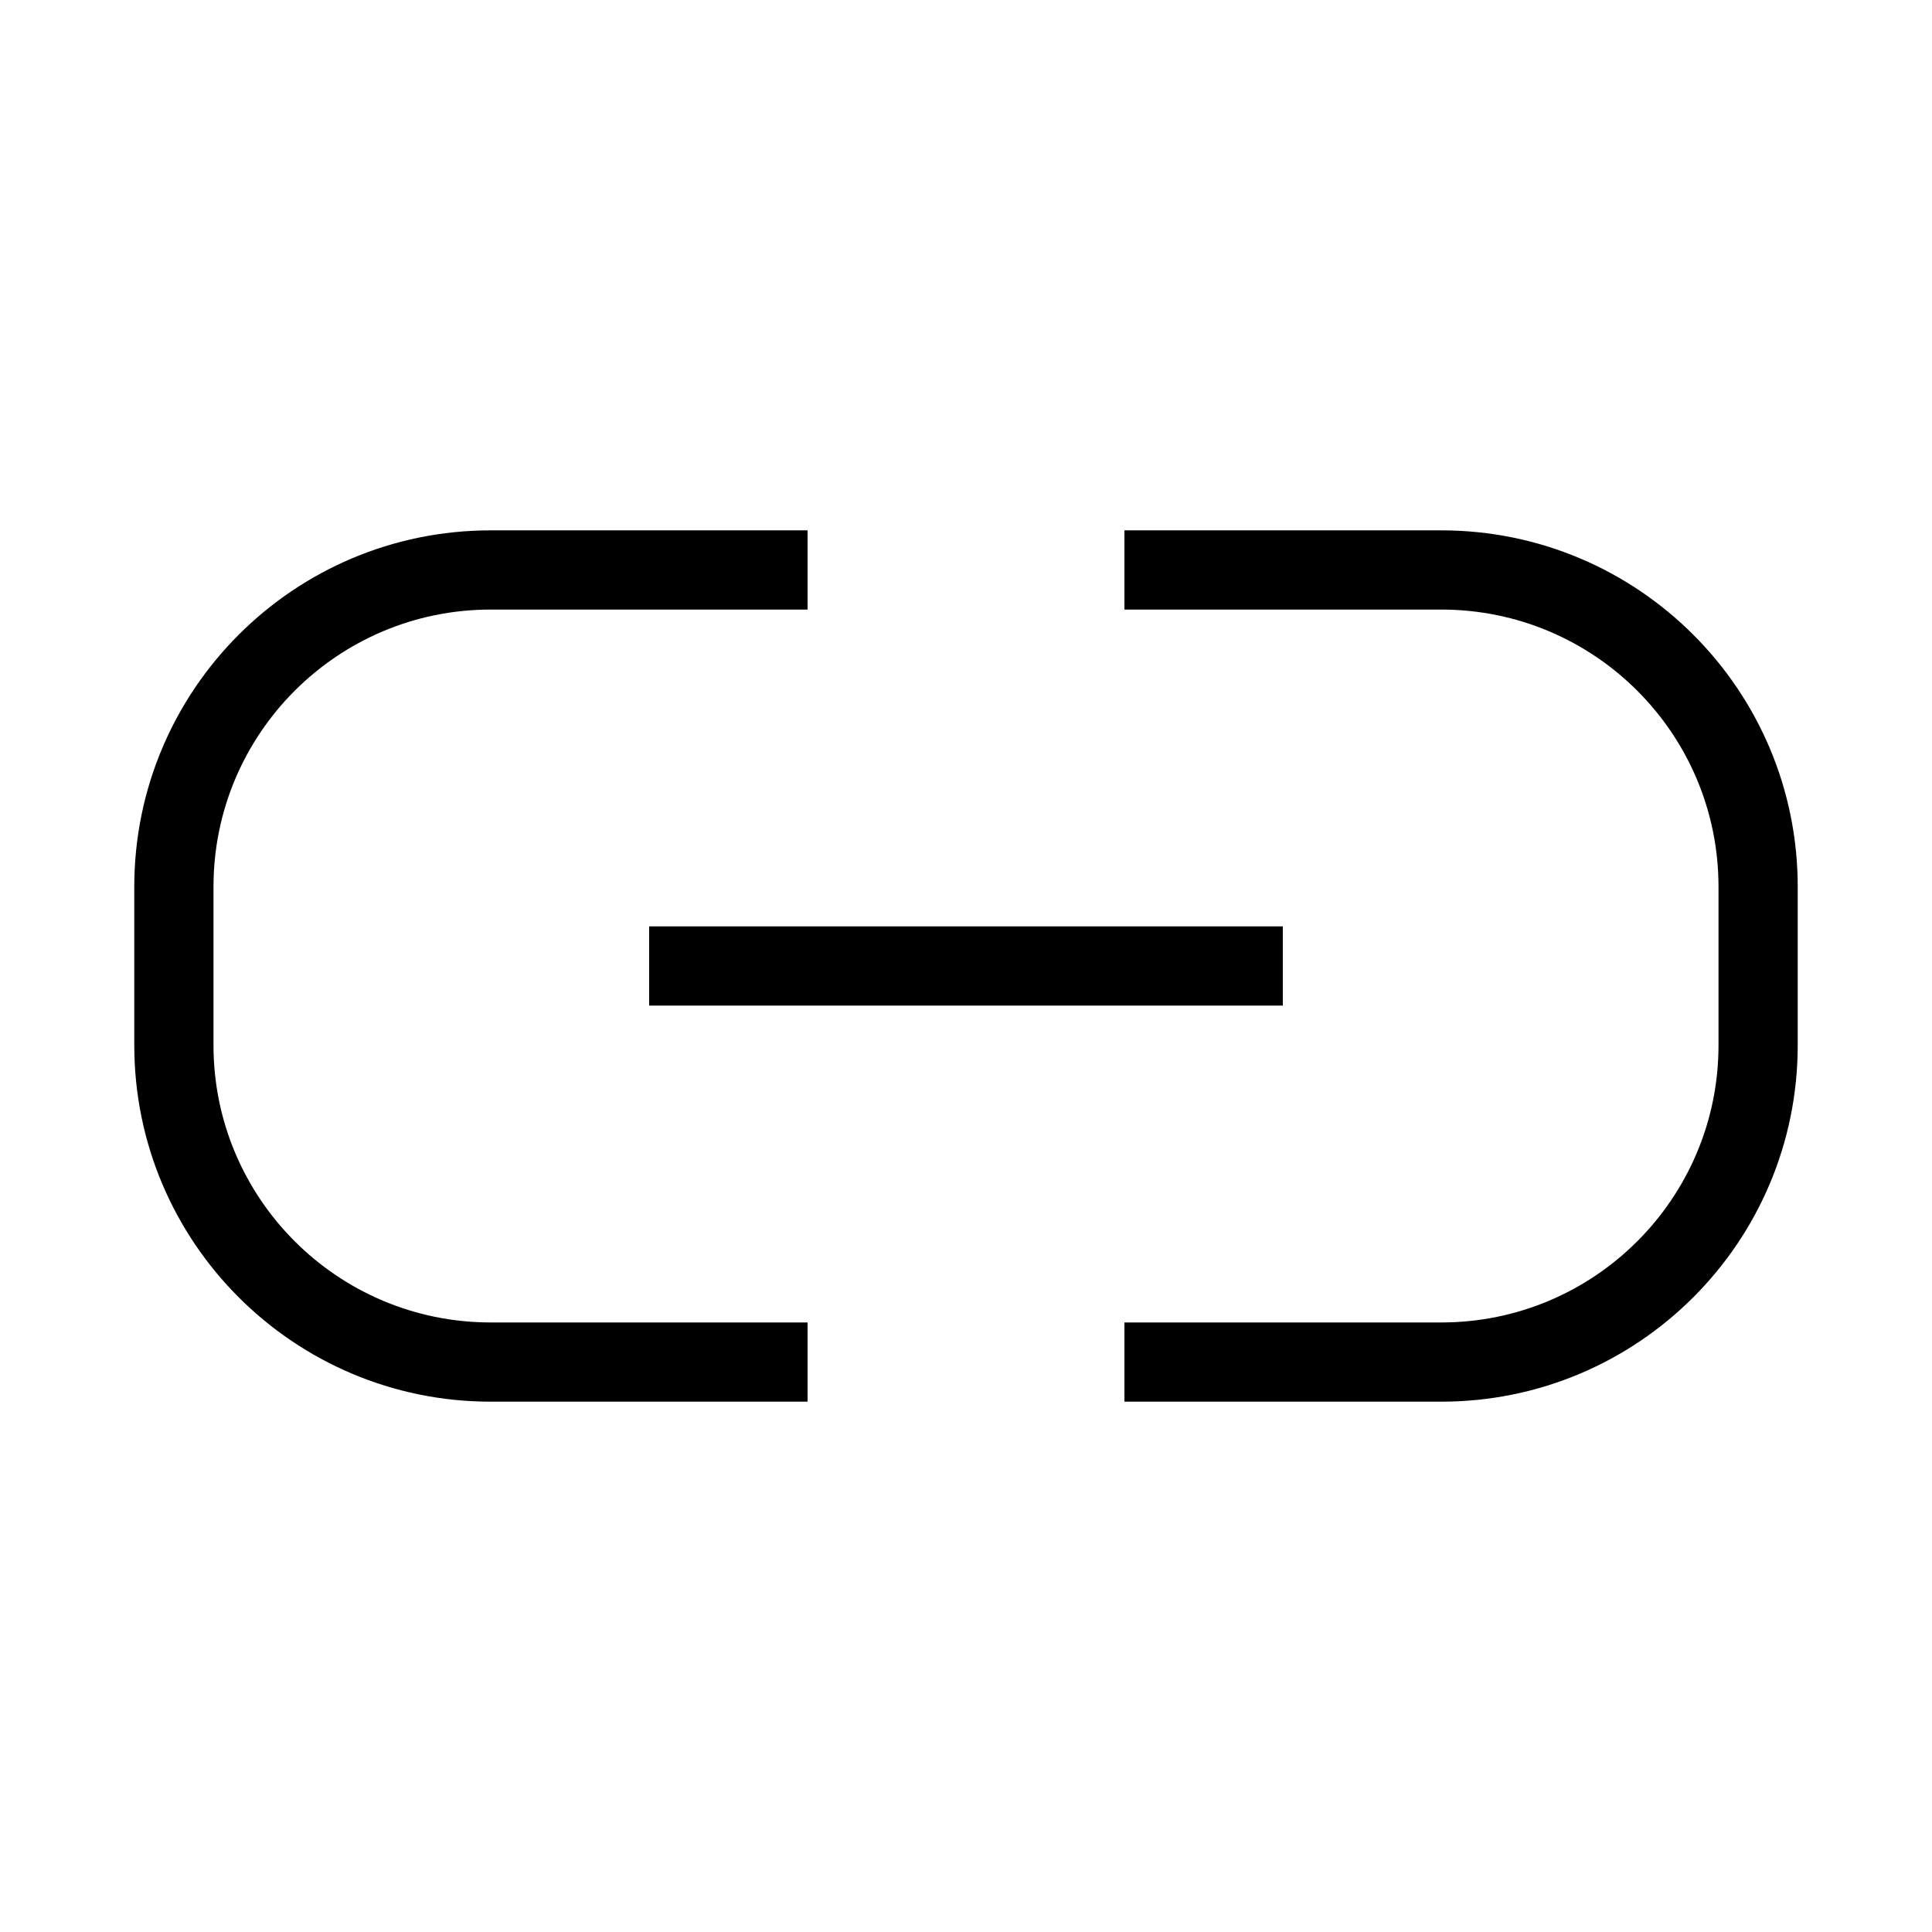
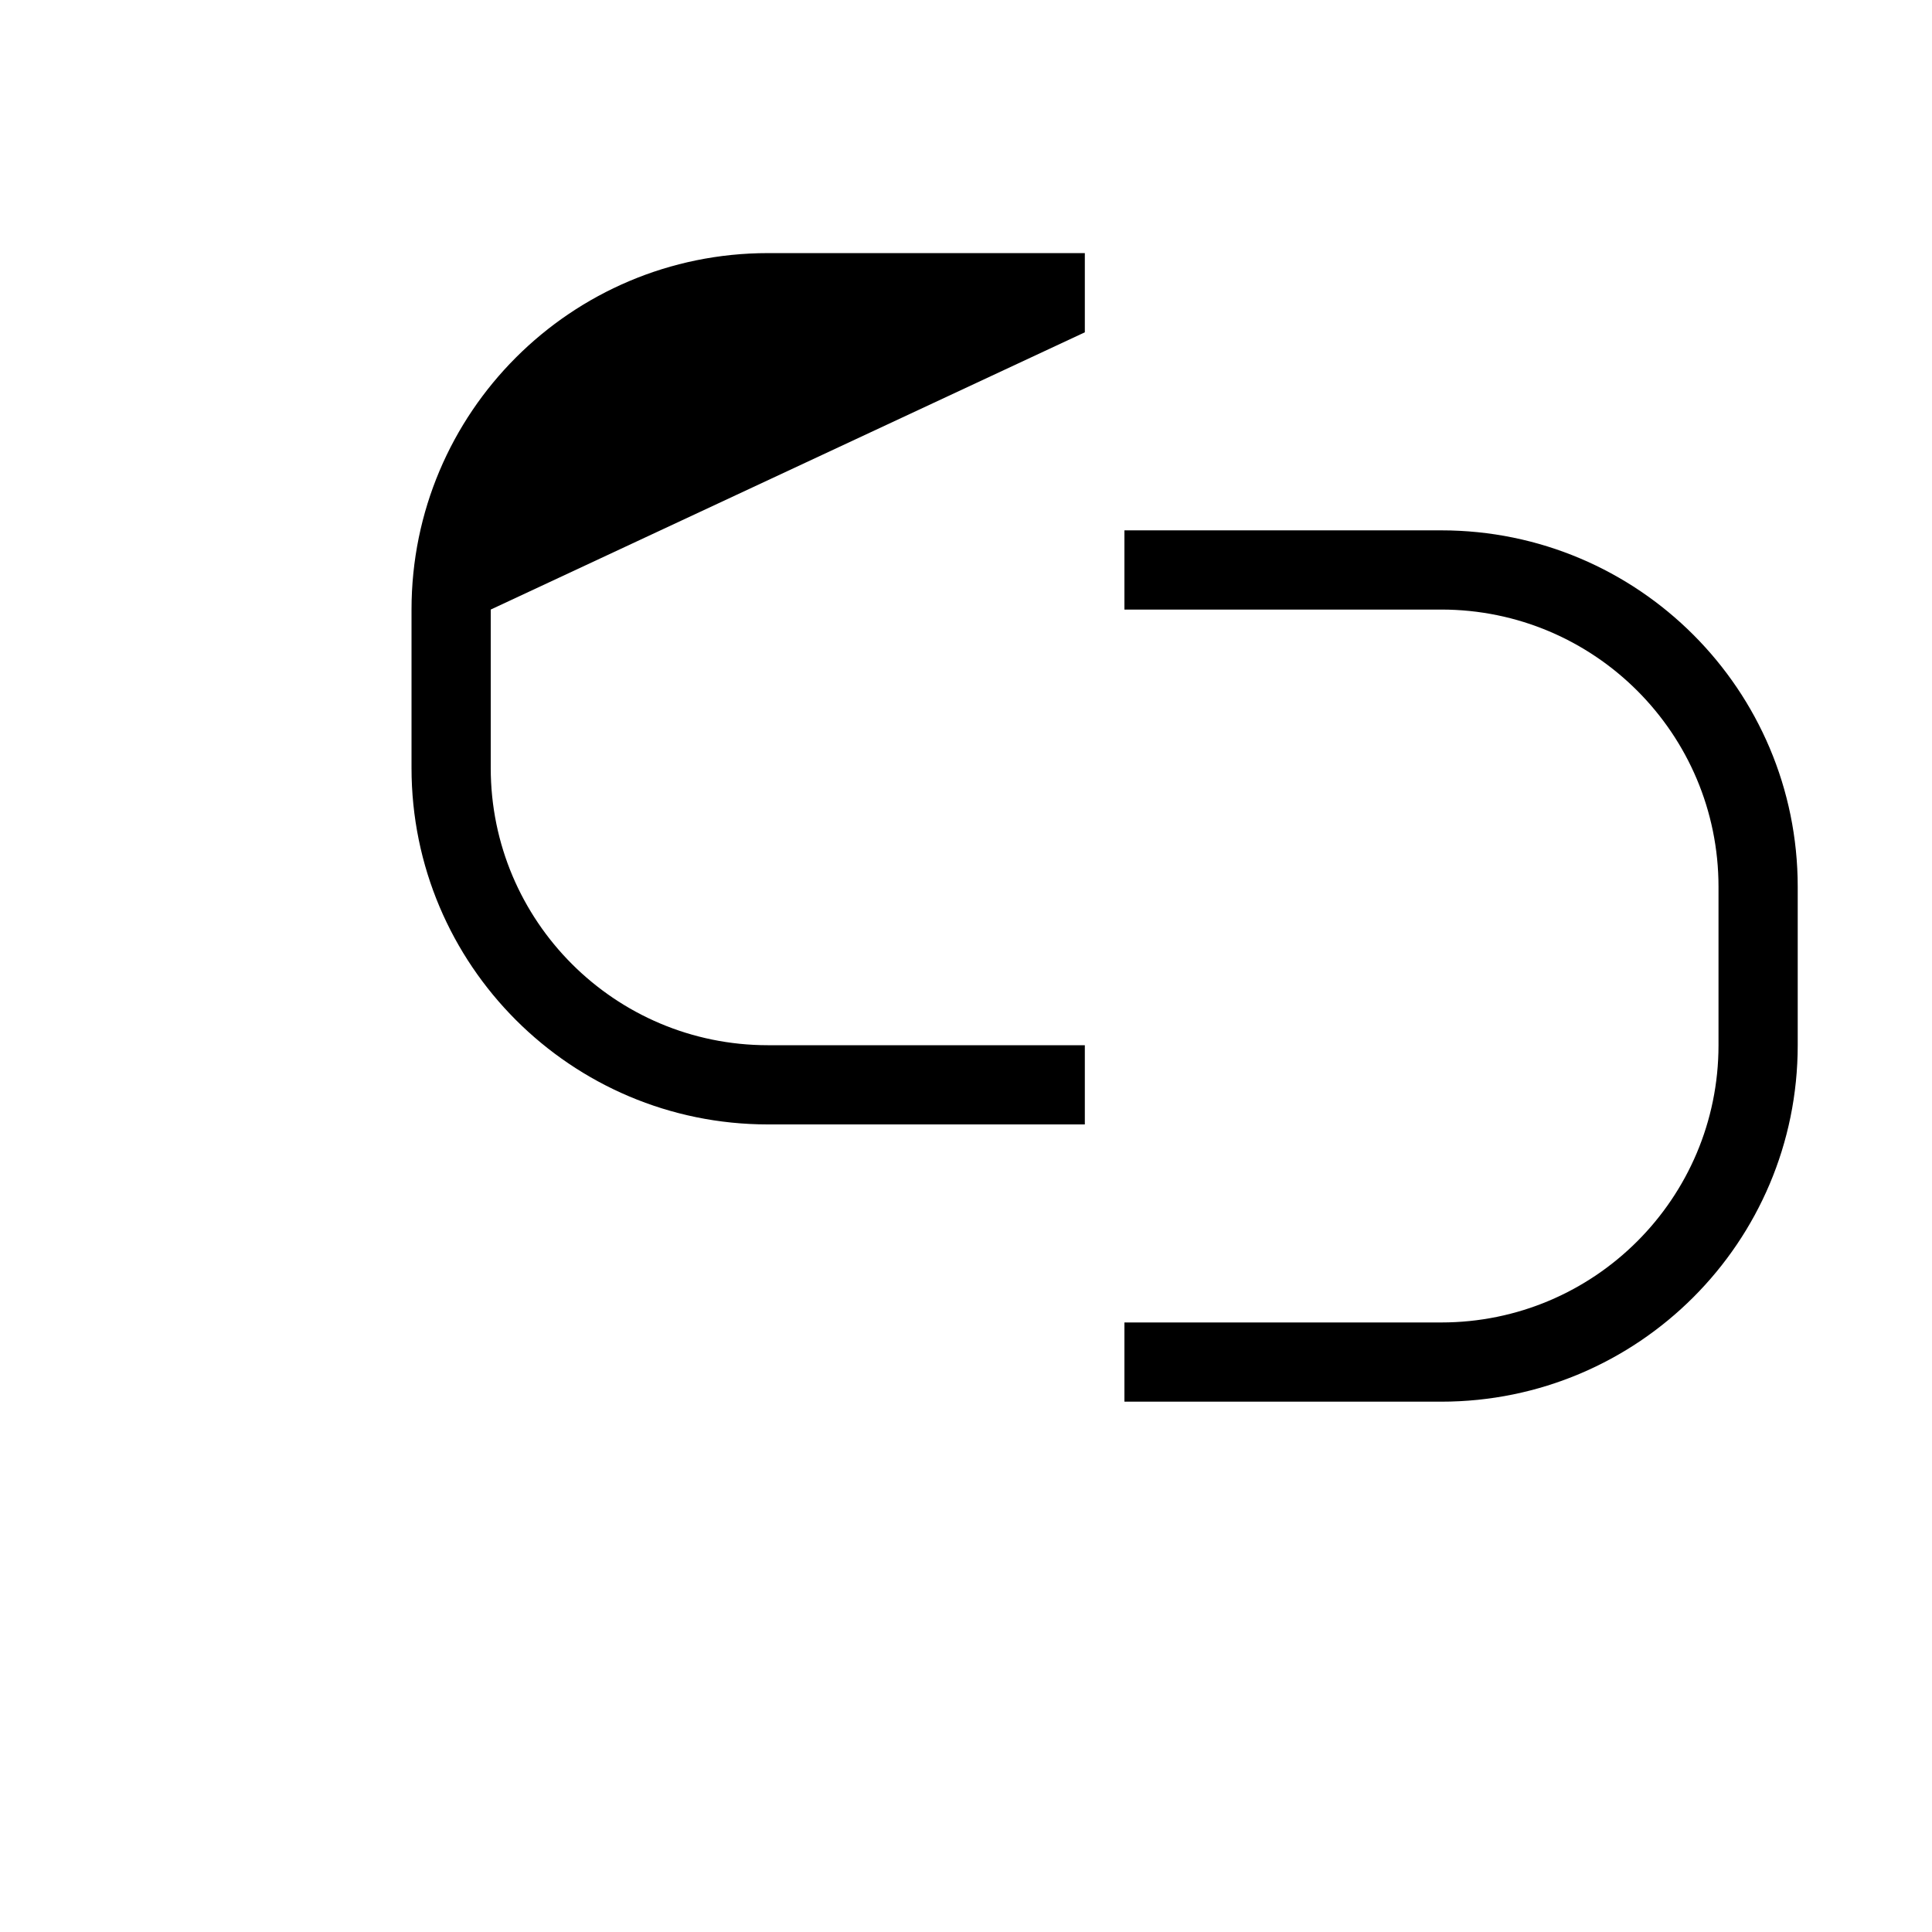
<svg xmlns="http://www.w3.org/2000/svg" fill="#000000" width="800px" height="800px" version="1.1" viewBox="144 144 512 512">
  <g fill-rule="evenodd">
-     <path d="m274.05 305.54c-40.578 0-73.473 32.895-73.473 73.473v41.984c0 40.574 32.895 73.469 73.473 73.469h83.969v20.992h-83.969c-52.172 0-94.465-42.289-94.465-94.461v-41.984c0-52.172 42.293-94.465 94.465-94.465h83.969v20.992zm251.9 0h-83.965v-20.992h83.965c52.172 0 94.465 42.293 94.465 94.465v41.984c0 52.172-42.293 94.461-94.465 94.461h-83.965v-20.992h83.965c40.578 0 73.473-32.895 73.473-73.469v-41.984c0-40.578-32.895-73.473-73.473-73.473z" />
-     <path d="m316.03 389.5h167.93v20.992h-167.93z" />
+     <path d="m274.05 305.54v41.984c0 40.574 32.895 73.469 73.473 73.469h83.969v20.992h-83.969c-52.172 0-94.465-42.289-94.465-94.461v-41.984c0-52.172 42.293-94.465 94.465-94.465h83.969v20.992zm251.9 0h-83.965v-20.992h83.965c52.172 0 94.465 42.293 94.465 94.465v41.984c0 52.172-42.293 94.461-94.465 94.461h-83.965v-20.992h83.965c40.578 0 73.473-32.895 73.473-73.469v-41.984c0-40.578-32.895-73.473-73.473-73.473z" />
  </g>
</svg>